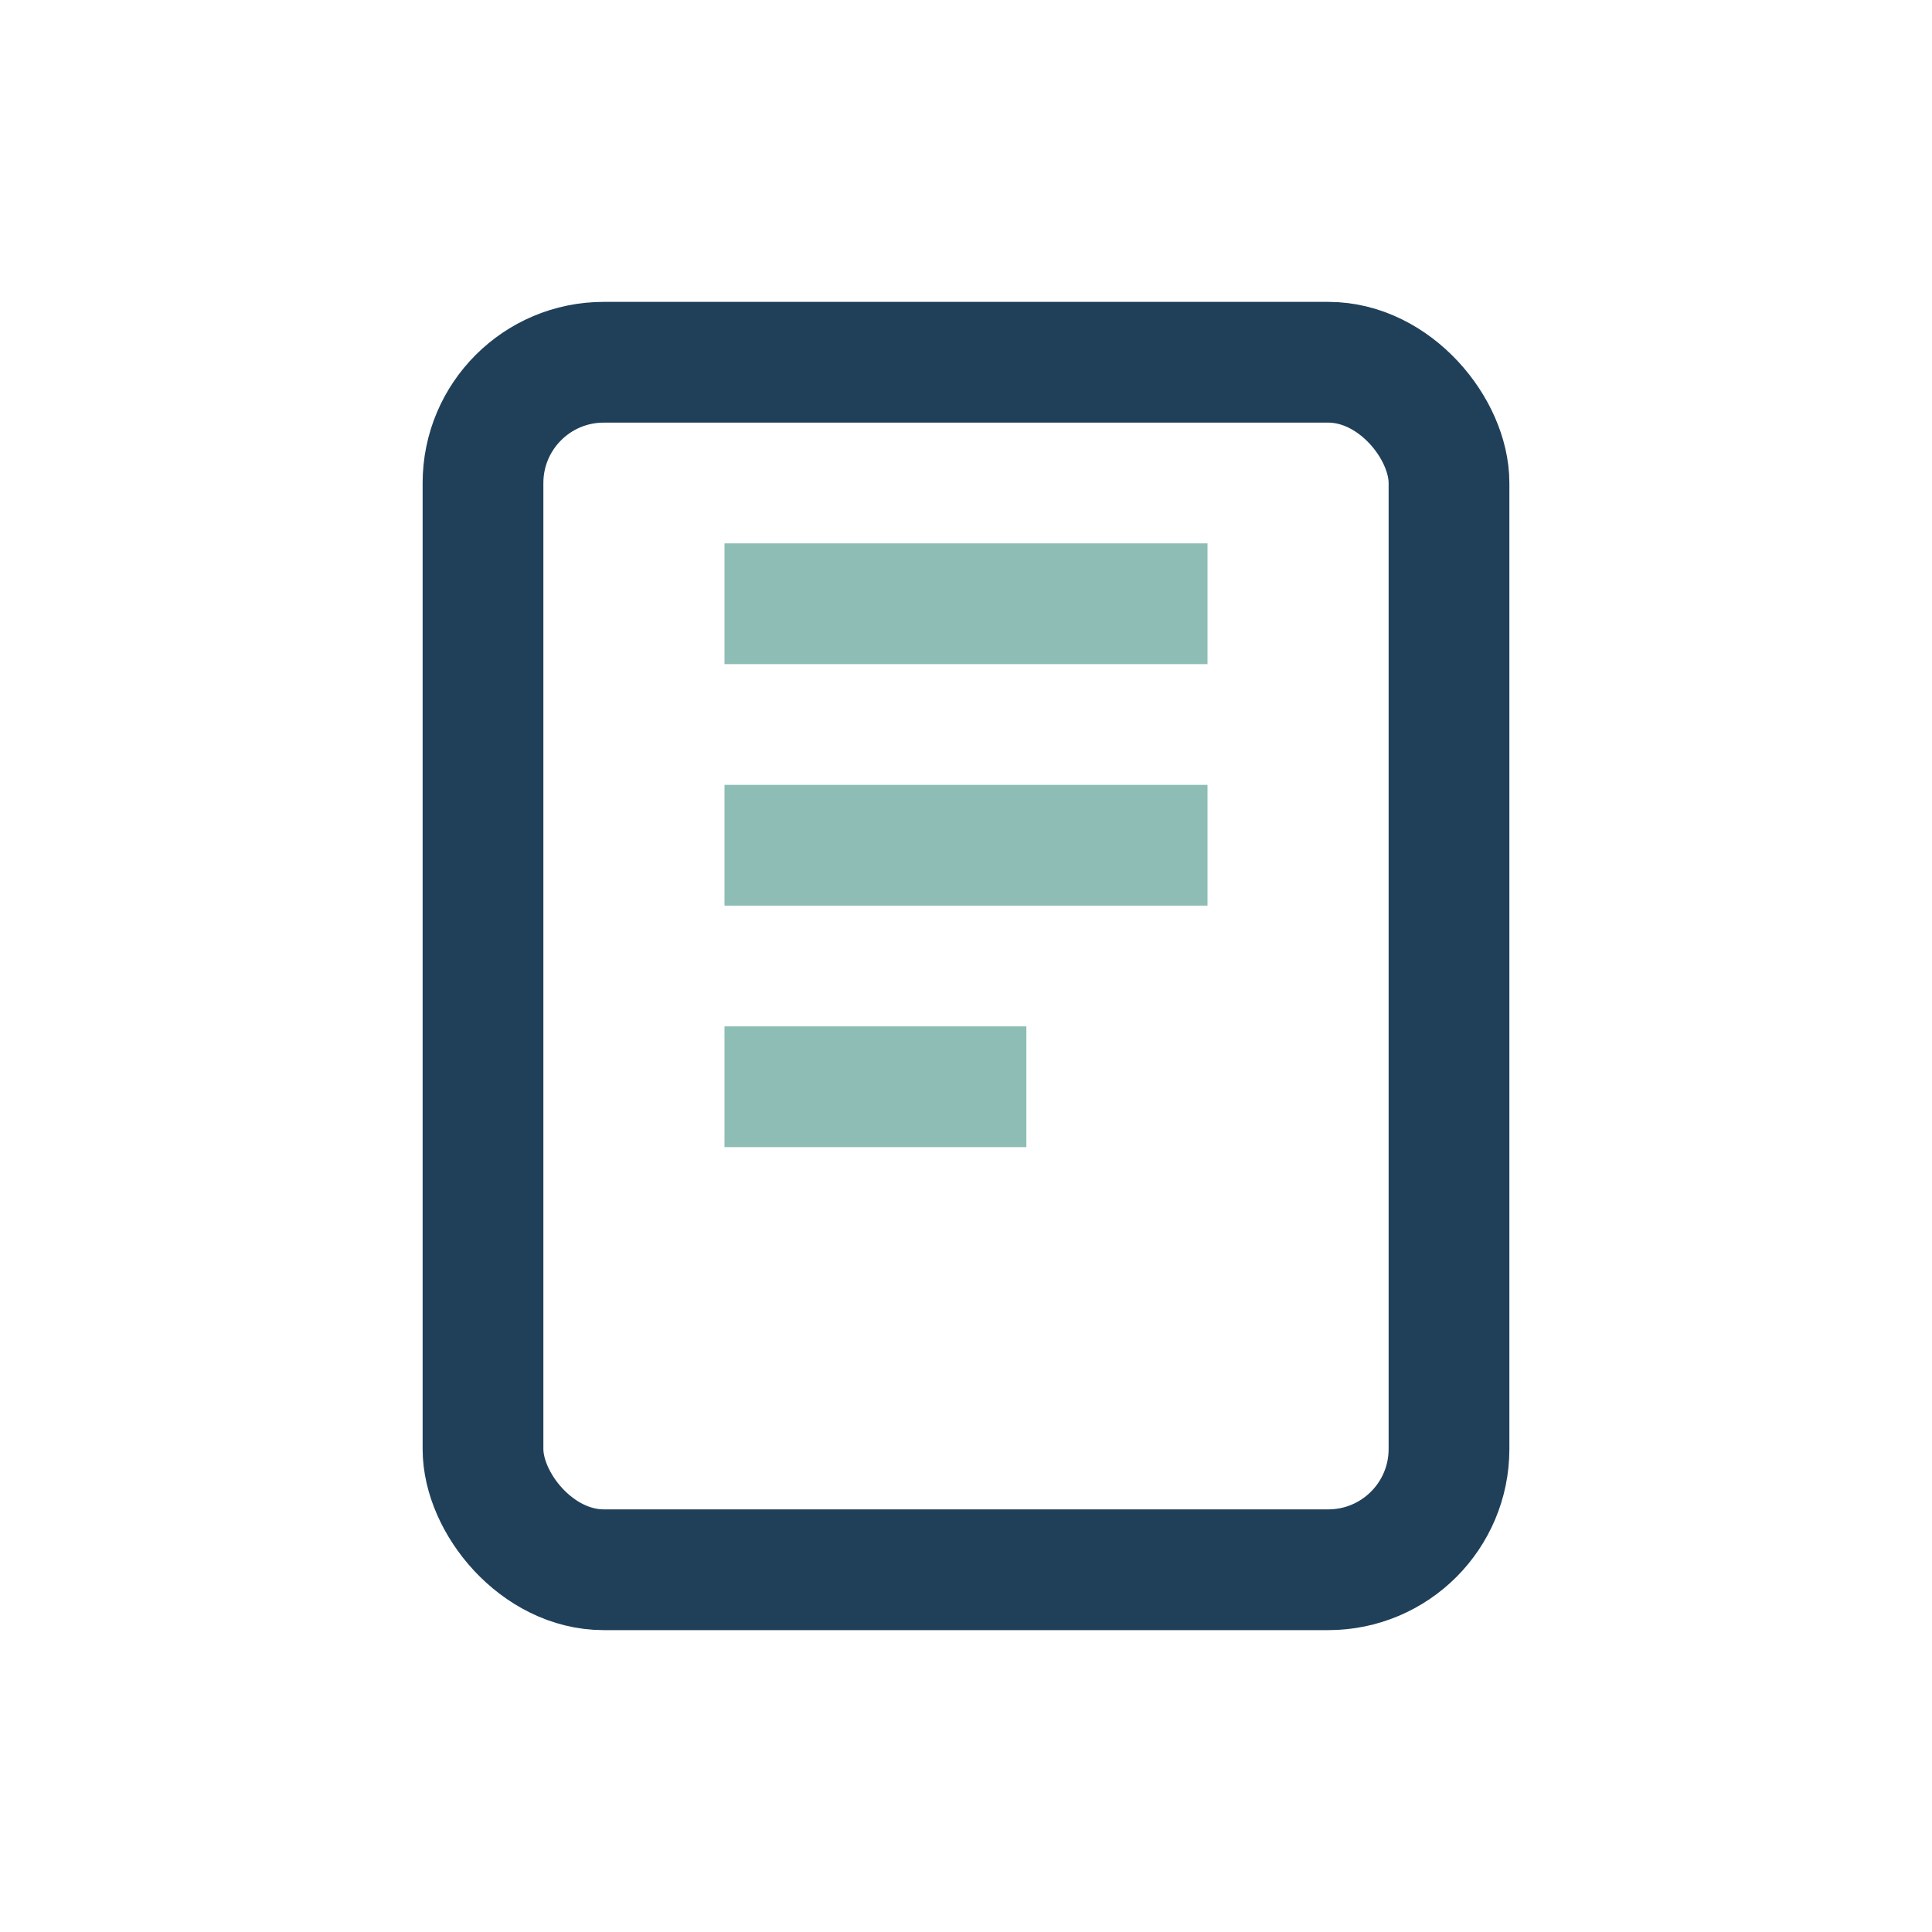
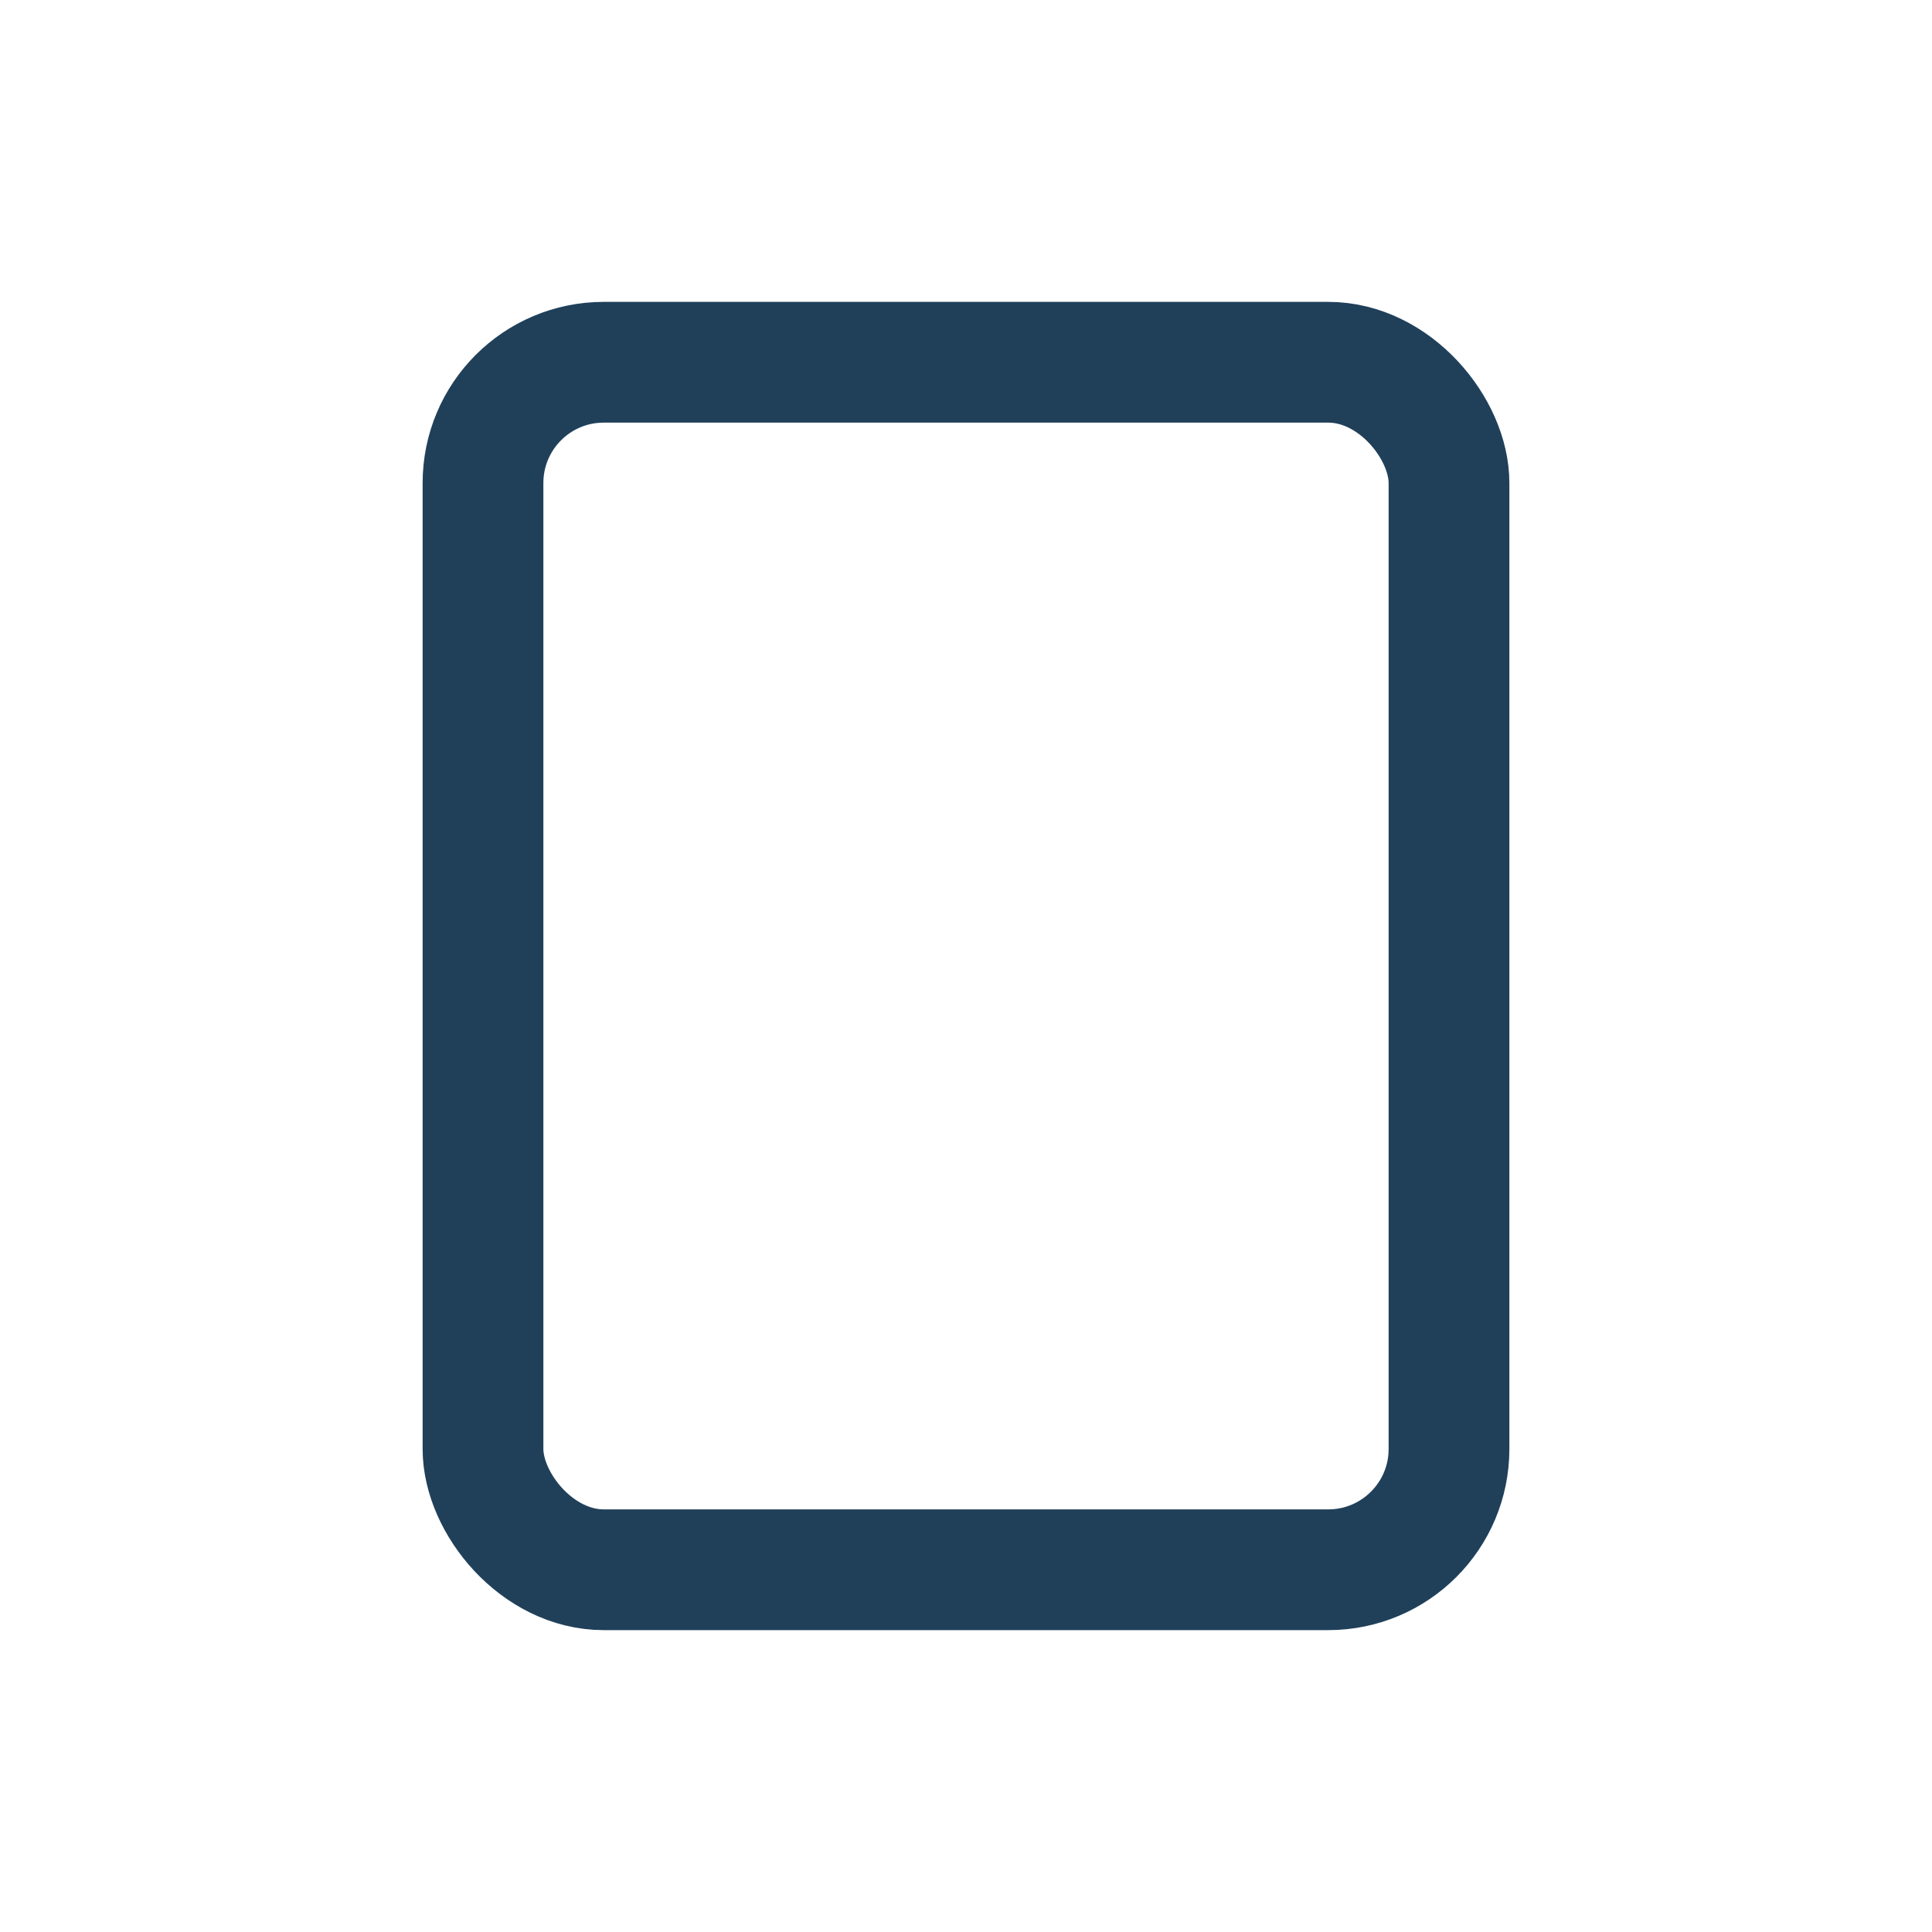
<svg xmlns="http://www.w3.org/2000/svg" width="32" height="32" viewBox="0 0 32 32">
  <rect x="8" y="6" width="16" height="20" rx="2" fill="none" stroke="#20405A" stroke-width="2" />
-   <path d="M12 10h8M12 14h8M12 18h5" stroke="#8EBDB6" stroke-width="2" />
</svg>